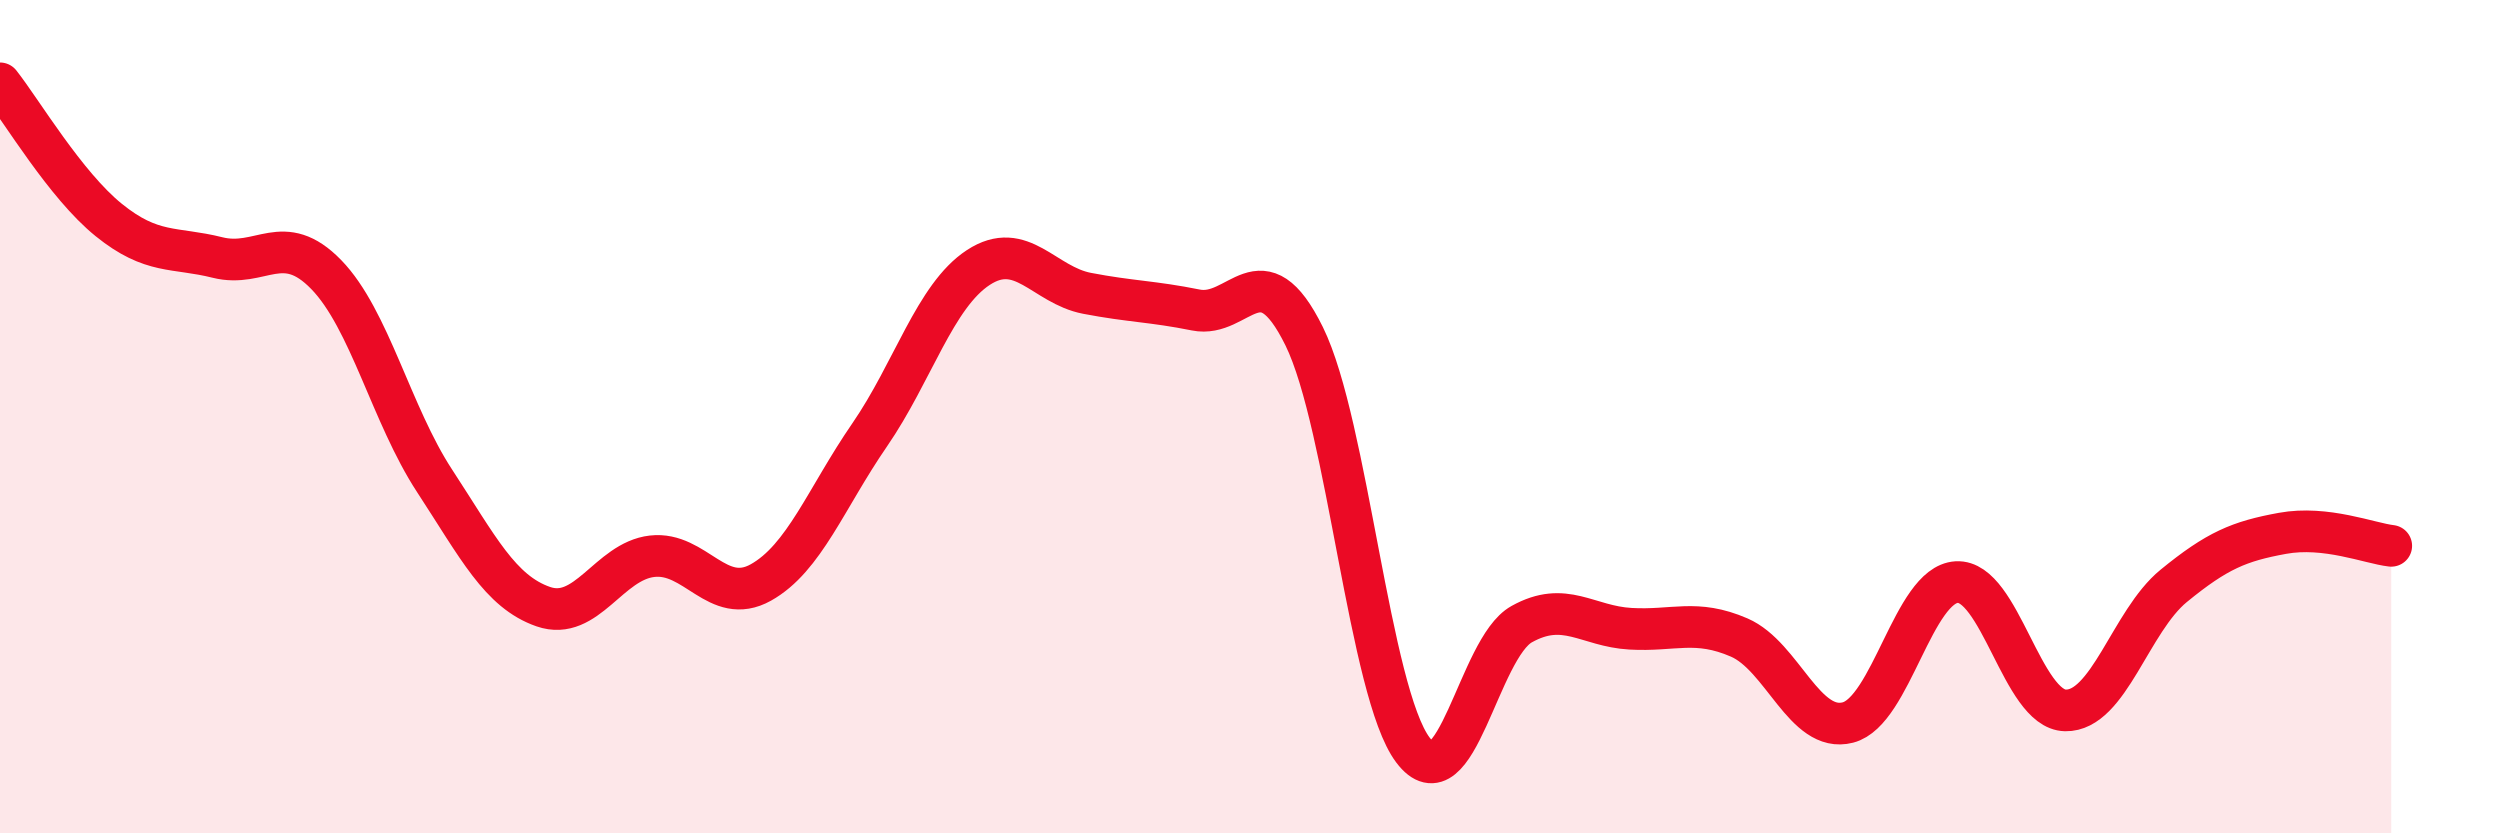
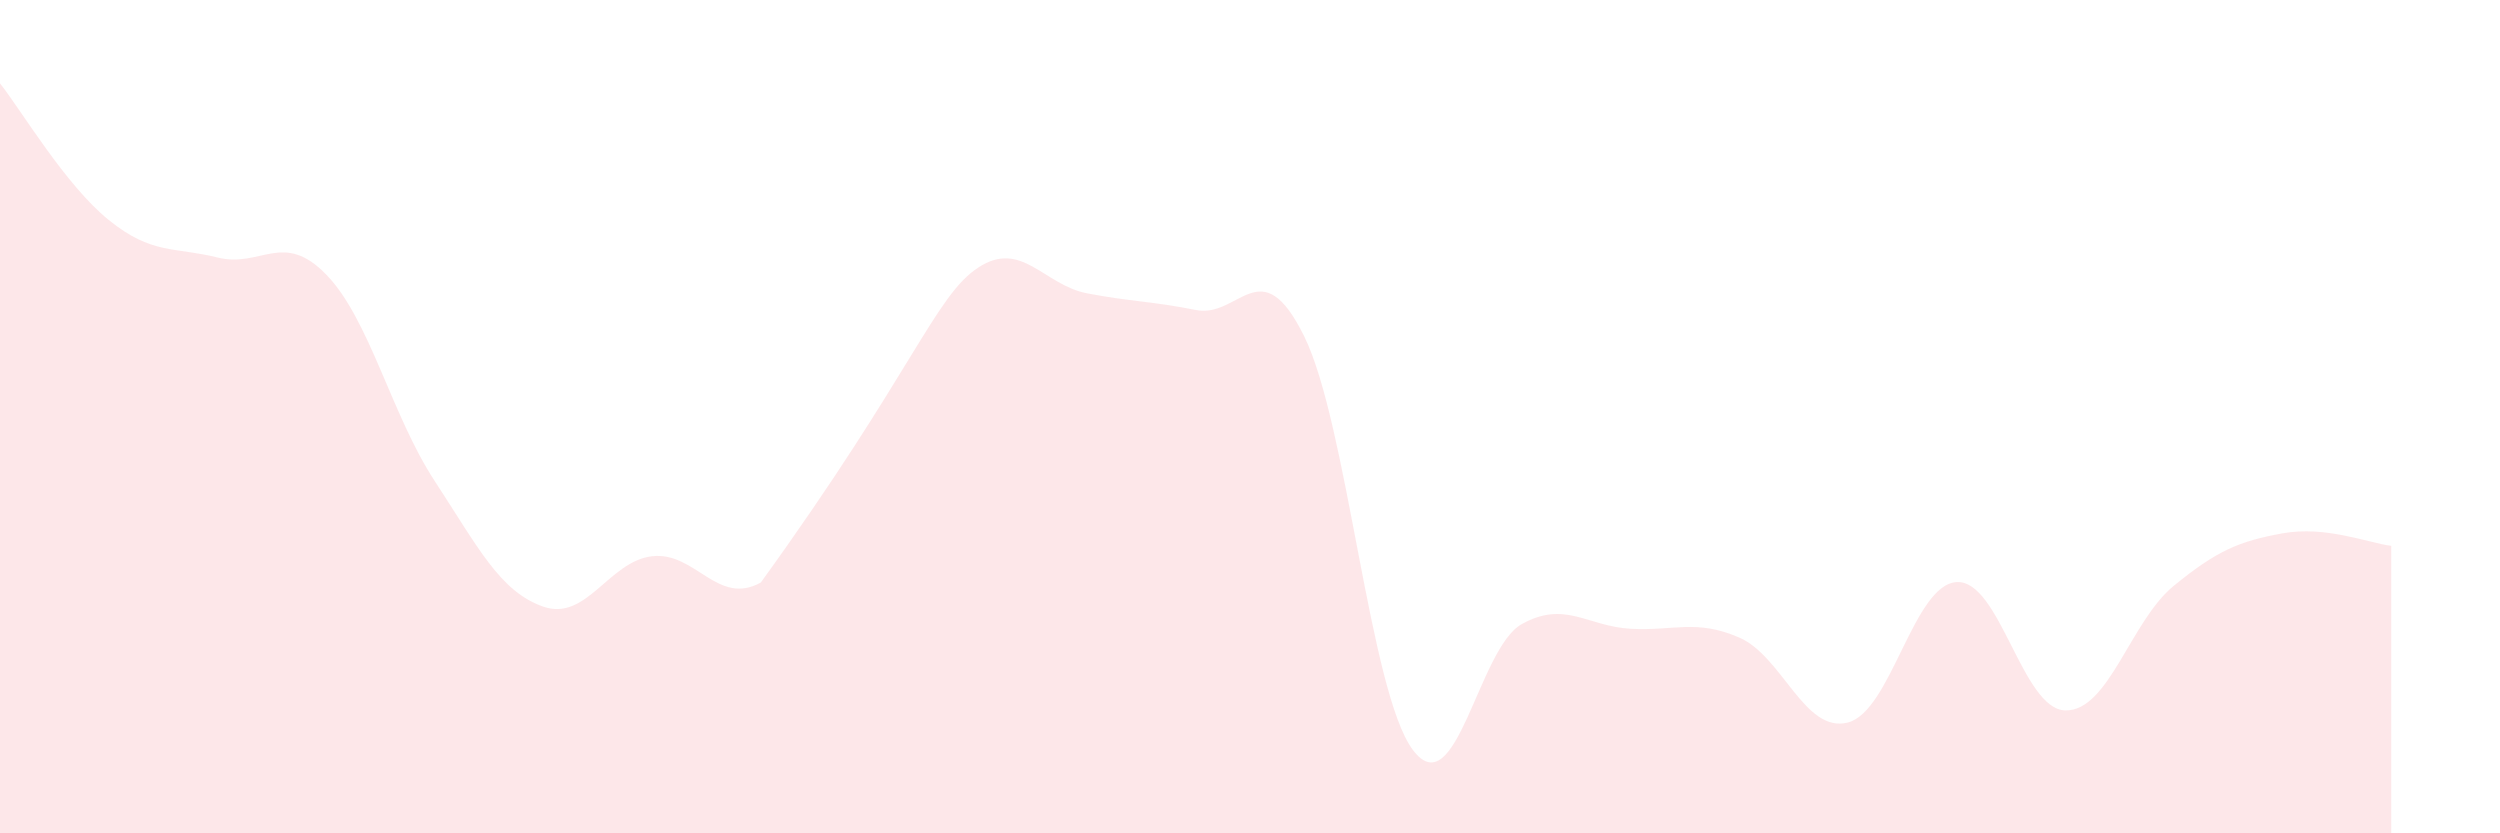
<svg xmlns="http://www.w3.org/2000/svg" width="60" height="20" viewBox="0 0 60 20">
-   <path d="M 0,2 C 0.52,2.66 1.57,4.44 2.61,5.28 C 3.65,6.12 4.18,5.92 5.22,6.18 C 6.26,6.44 6.79,5.52 7.83,6.59 C 8.87,7.66 9.39,9.95 10.43,11.54 C 11.47,13.13 12,14.2 13.04,14.56 C 14.08,14.92 14.61,13.47 15.65,13.35 C 16.69,13.23 17.22,14.56 18.26,13.98 C 19.3,13.4 19.83,11.95 20.87,10.44 C 21.91,8.93 22.44,7.1 23.48,6.42 C 24.52,5.74 25.05,6.84 26.09,7.04 C 27.13,7.24 27.66,7.23 28.7,7.44 C 29.74,7.65 30.26,5.96 31.3,8.07 C 32.34,10.18 32.87,16.62 33.91,18 C 34.95,19.38 35.48,15.56 36.52,14.98 C 37.56,14.4 38.09,15.03 39.13,15.09 C 40.17,15.15 40.7,14.85 41.74,15.3 C 42.78,15.75 43.31,17.61 44.35,17.34 C 45.39,17.07 45.92,14.03 46.96,13.97 C 48,13.91 48.53,17.03 49.57,17.05 C 50.61,17.07 51.13,14.91 52.17,14.06 C 53.21,13.21 53.74,12.99 54.78,12.8 C 55.82,12.61 56.87,13.04 57.39,13.1L57.39 20L0 20Z" fill="#EB0A25" opacity="0.1" stroke-linecap="round" stroke-linejoin="round" />
-   <path d="M 0,2 C 0.52,2.66 1.57,4.44 2.61,5.28 C 3.65,6.12 4.18,5.92 5.22,6.18 C 6.26,6.44 6.79,5.52 7.83,6.59 C 8.87,7.66 9.39,9.95 10.43,11.54 C 11.47,13.13 12,14.2 13.04,14.56 C 14.08,14.92 14.61,13.47 15.65,13.35 C 16.69,13.23 17.22,14.56 18.26,13.98 C 19.3,13.4 19.83,11.95 20.87,10.44 C 21.91,8.93 22.44,7.1 23.48,6.42 C 24.52,5.74 25.05,6.84 26.09,7.04 C 27.13,7.24 27.66,7.23 28.7,7.44 C 29.74,7.65 30.26,5.96 31.3,8.07 C 32.34,10.18 32.87,16.62 33.91,18 C 34.95,19.38 35.48,15.56 36.52,14.98 C 37.56,14.4 38.09,15.03 39.13,15.09 C 40.17,15.15 40.7,14.85 41.74,15.3 C 42.78,15.75 43.31,17.61 44.35,17.34 C 45.39,17.07 45.92,14.03 46.96,13.97 C 48,13.91 48.53,17.03 49.57,17.05 C 50.61,17.07 51.13,14.91 52.17,14.06 C 53.21,13.21 53.74,12.99 54.78,12.8 C 55.82,12.61 56.87,13.04 57.39,13.1" stroke="#EB0A25" stroke-width="1" fill="none" stroke-linecap="round" stroke-linejoin="round" />
+   <path d="M 0,2 C 0.52,2.66 1.57,4.44 2.61,5.28 C 3.65,6.12 4.18,5.92 5.22,6.18 C 6.26,6.44 6.79,5.52 7.83,6.59 C 8.87,7.66 9.39,9.95 10.43,11.54 C 11.47,13.13 12,14.2 13.04,14.56 C 14.08,14.92 14.61,13.47 15.65,13.35 C 16.69,13.23 17.22,14.56 18.26,13.98 C 21.91,8.93 22.44,7.1 23.48,6.42 C 24.52,5.74 25.05,6.84 26.09,7.04 C 27.13,7.24 27.66,7.23 28.7,7.44 C 29.74,7.65 30.26,5.96 31.3,8.07 C 32.34,10.18 32.87,16.62 33.91,18 C 34.95,19.38 35.48,15.56 36.52,14.98 C 37.56,14.4 38.09,15.03 39.13,15.09 C 40.17,15.15 40.7,14.85 41.74,15.3 C 42.78,15.75 43.31,17.61 44.35,17.34 C 45.39,17.07 45.92,14.03 46.96,13.97 C 48,13.91 48.53,17.03 49.57,17.05 C 50.61,17.07 51.13,14.91 52.17,14.06 C 53.21,13.21 53.74,12.99 54.78,12.8 C 55.82,12.61 56.87,13.04 57.39,13.1L57.39 20L0 20Z" fill="#EB0A25" opacity="0.1" stroke-linecap="round" stroke-linejoin="round" />
</svg>